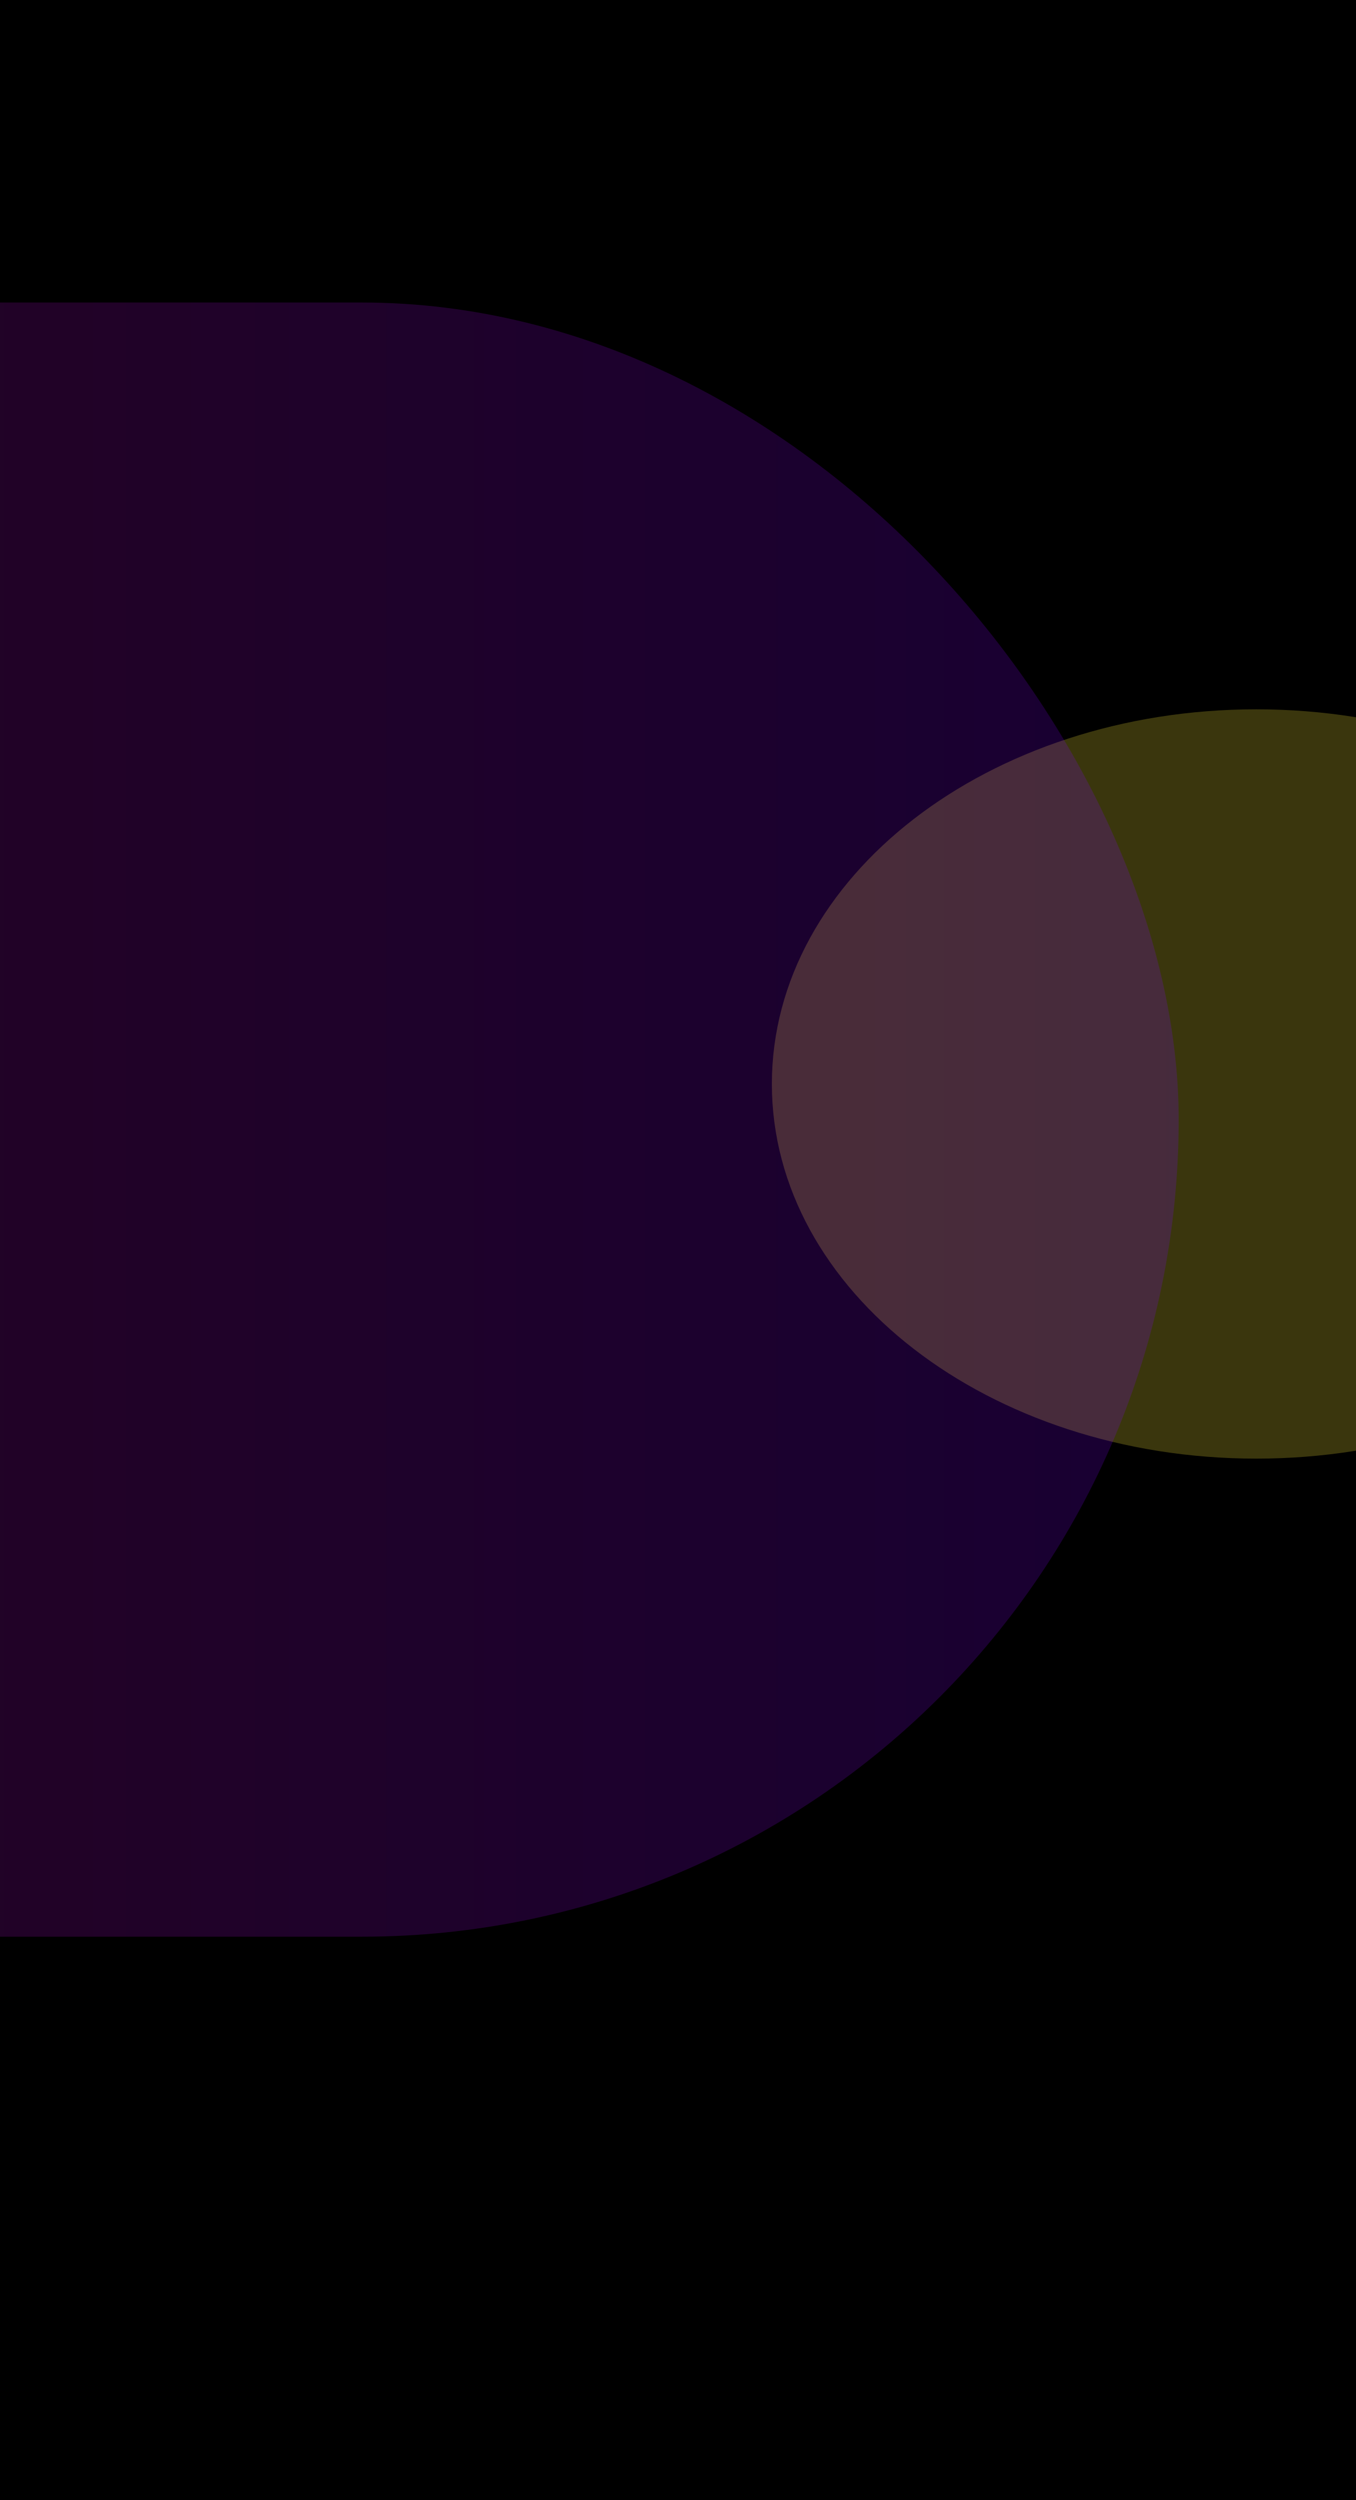
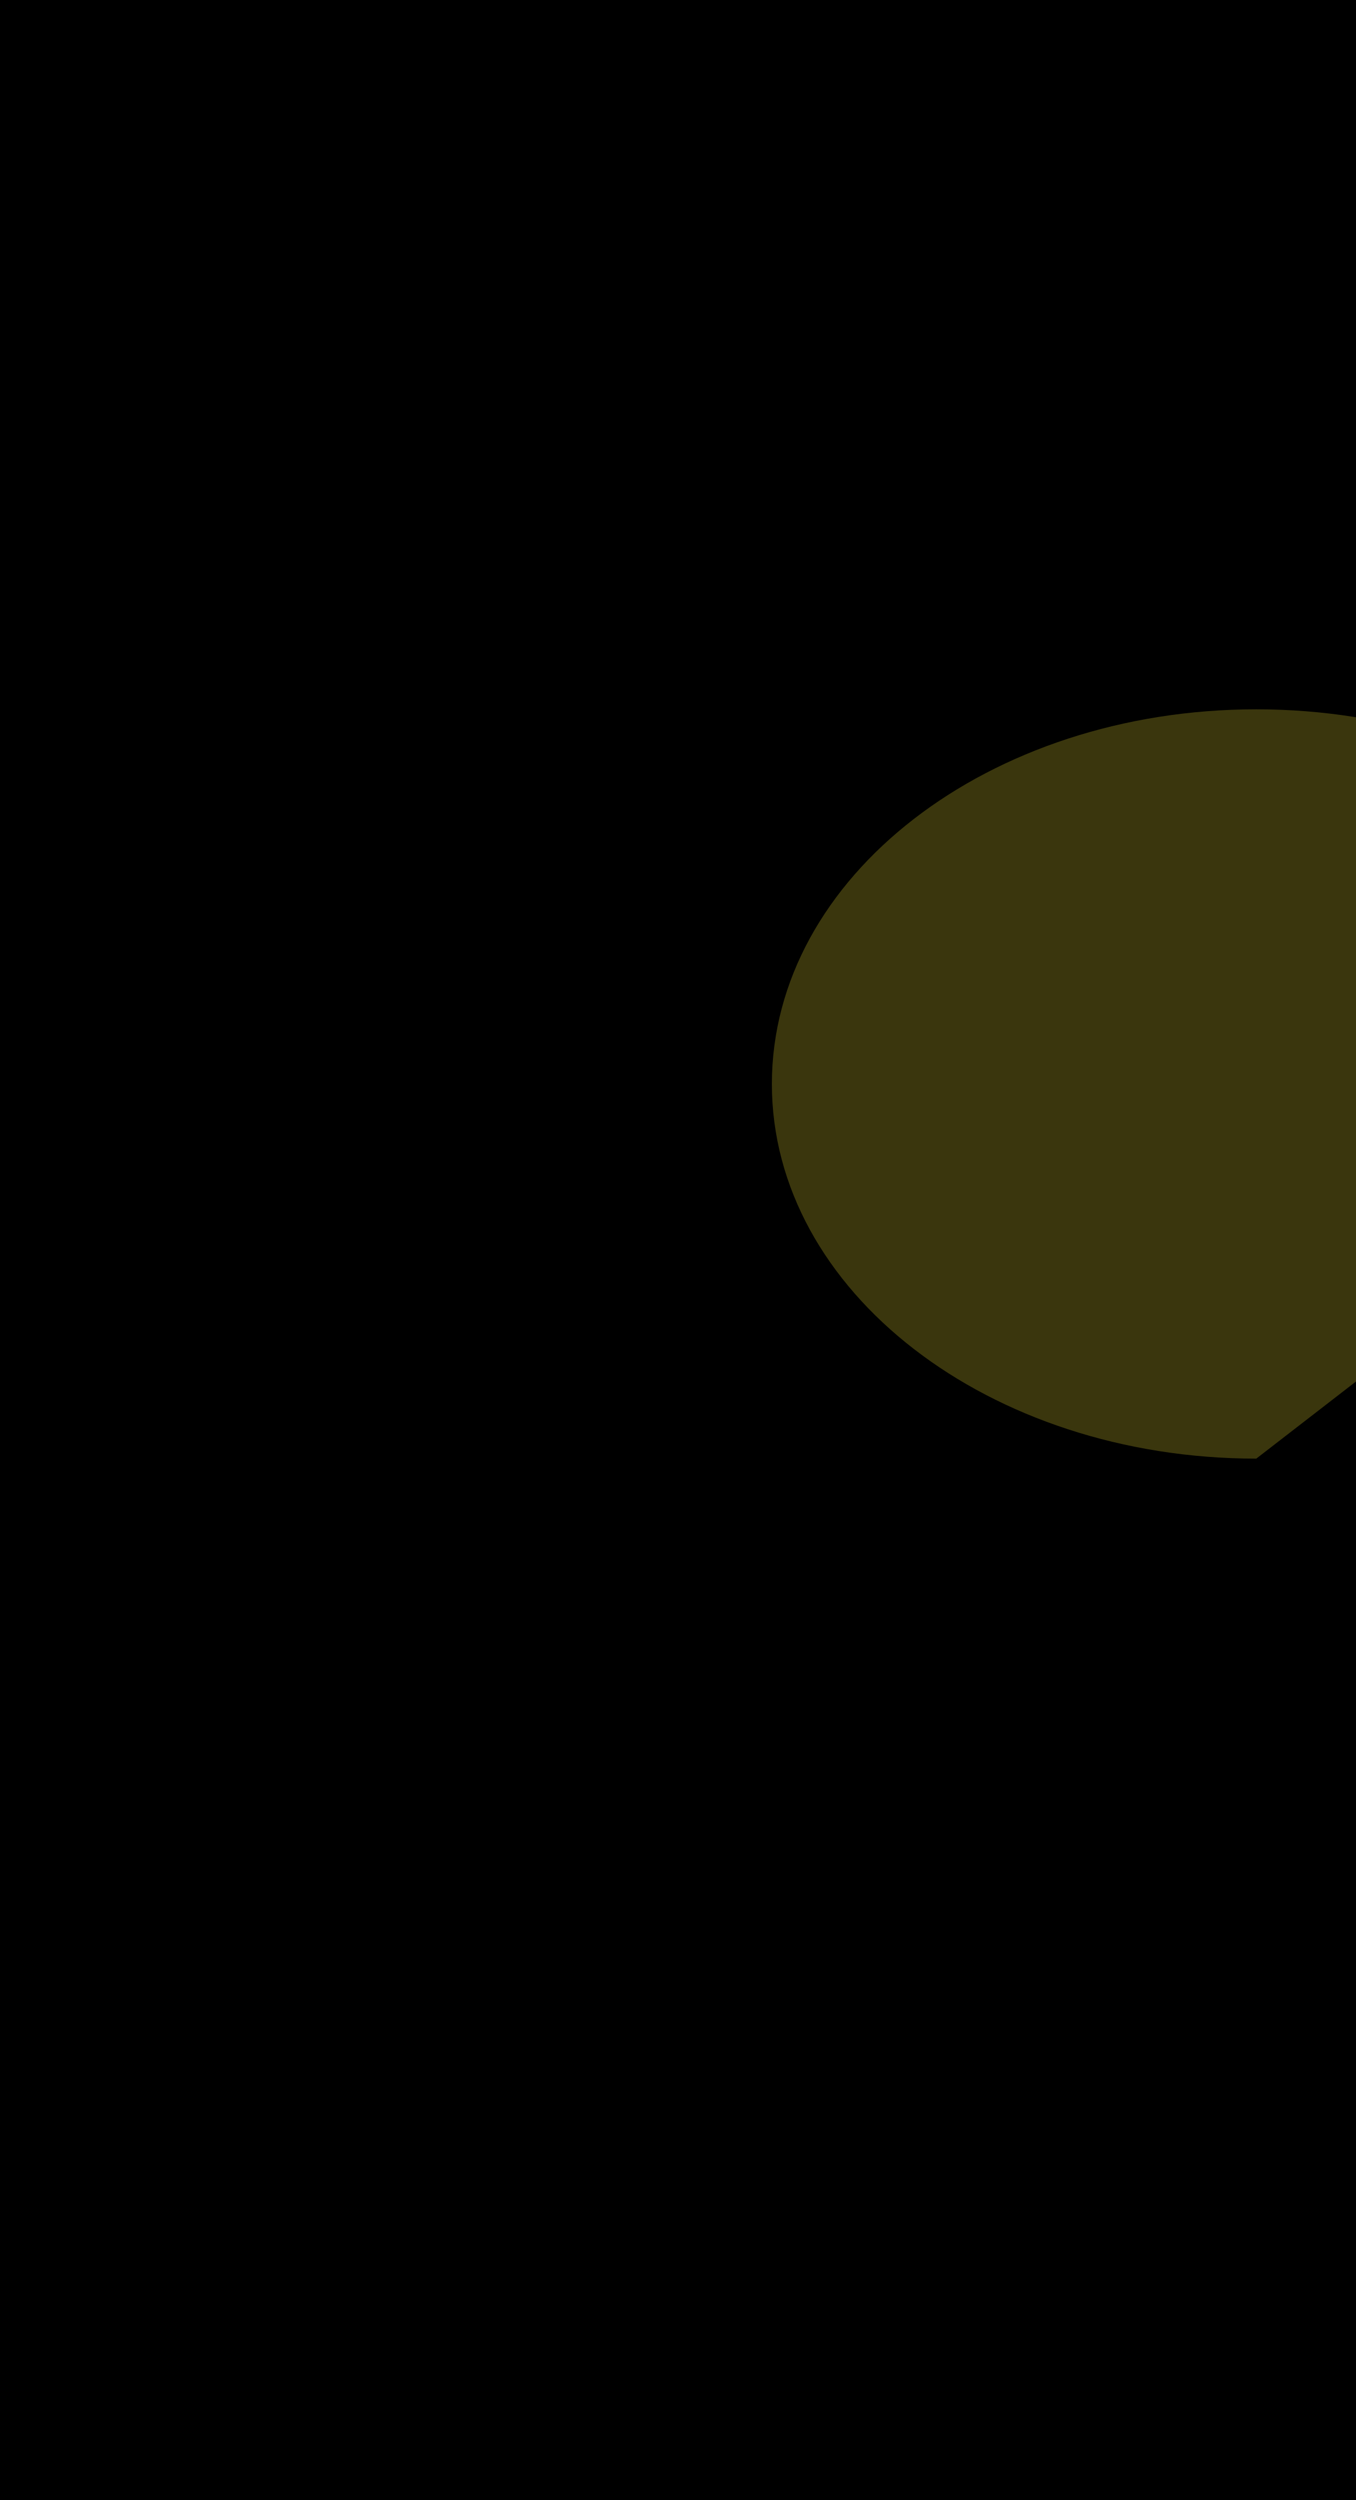
<svg xmlns="http://www.w3.org/2000/svg" width="390" height="719" viewBox="0 0 390 719" fill="none">
  <g clip-path="url(#clip0_203_75)">
    <rect width="390" height="719" fill="black" />
    <g style="mix-blend-mode:difference" opacity="0.3" filter="url(#filter0_f_203_75)">
-       <path d="M361.318 419.505C284.375 419.505 222.001 371.262 222.001 311.752C222.001 252.242 284.375 204 361.318 204C438.26 204 500.635 252.242 500.635 311.752C500.635 371.262 438.26 419.505 361.318 419.505Z" fill="#C4B52D" />
+       <path d="M361.318 419.505C284.375 419.505 222.001 371.262 222.001 311.752C222.001 252.242 284.375 204 361.318 204C438.26 204 500.635 252.242 500.635 311.752Z" fill="#C4B52D" />
    </g>
    <g filter="url(#filter1_f_203_75)">
-       <rect x="-364" y="87" width="703" height="470" rx="235" fill="url(#paint0_linear_203_75)" fill-opacity="0.2" />
-     </g>
+       </g>
  </g>
  <defs>
    <filter id="filter0_f_203_75" x="64.757" y="46.757" width="593.12" height="529.99" filterUnits="userSpaceOnUse" color-interpolation-filters="sRGB">
      <feFlood flood-opacity="0" result="BackgroundImageFix" />
      <feBlend mode="normal" in="SourceGraphic" in2="BackgroundImageFix" result="shape" />
      <feGaussianBlur stdDeviation="78.621" result="effect1_foregroundBlur_203_75" />
    </filter>
    <filter id="filter1_f_203_75" x="-551.811" y="-100.811" width="1078.62" height="845.622" filterUnits="userSpaceOnUse" color-interpolation-filters="sRGB">
      <feFlood flood-opacity="0" result="BackgroundImageFix" />
      <feBlend mode="normal" in="SourceGraphic" in2="BackgroundImageFix" result="shape" />
      <feGaussianBlur stdDeviation="93.906" result="effect1_foregroundBlur_203_75" />
    </filter>
    <linearGradient id="paint0_linear_203_75" x1="-364" y1="322" x2="339" y2="322" gradientUnits="userSpaceOnUse">
      <stop stop-color="#D81A80" />
      <stop offset="1" stop-color="#7A00FD" />
    </linearGradient>
    <clipPath id="clip0_203_75">
      <rect width="390" height="719" fill="white" />
    </clipPath>
  </defs>
</svg>